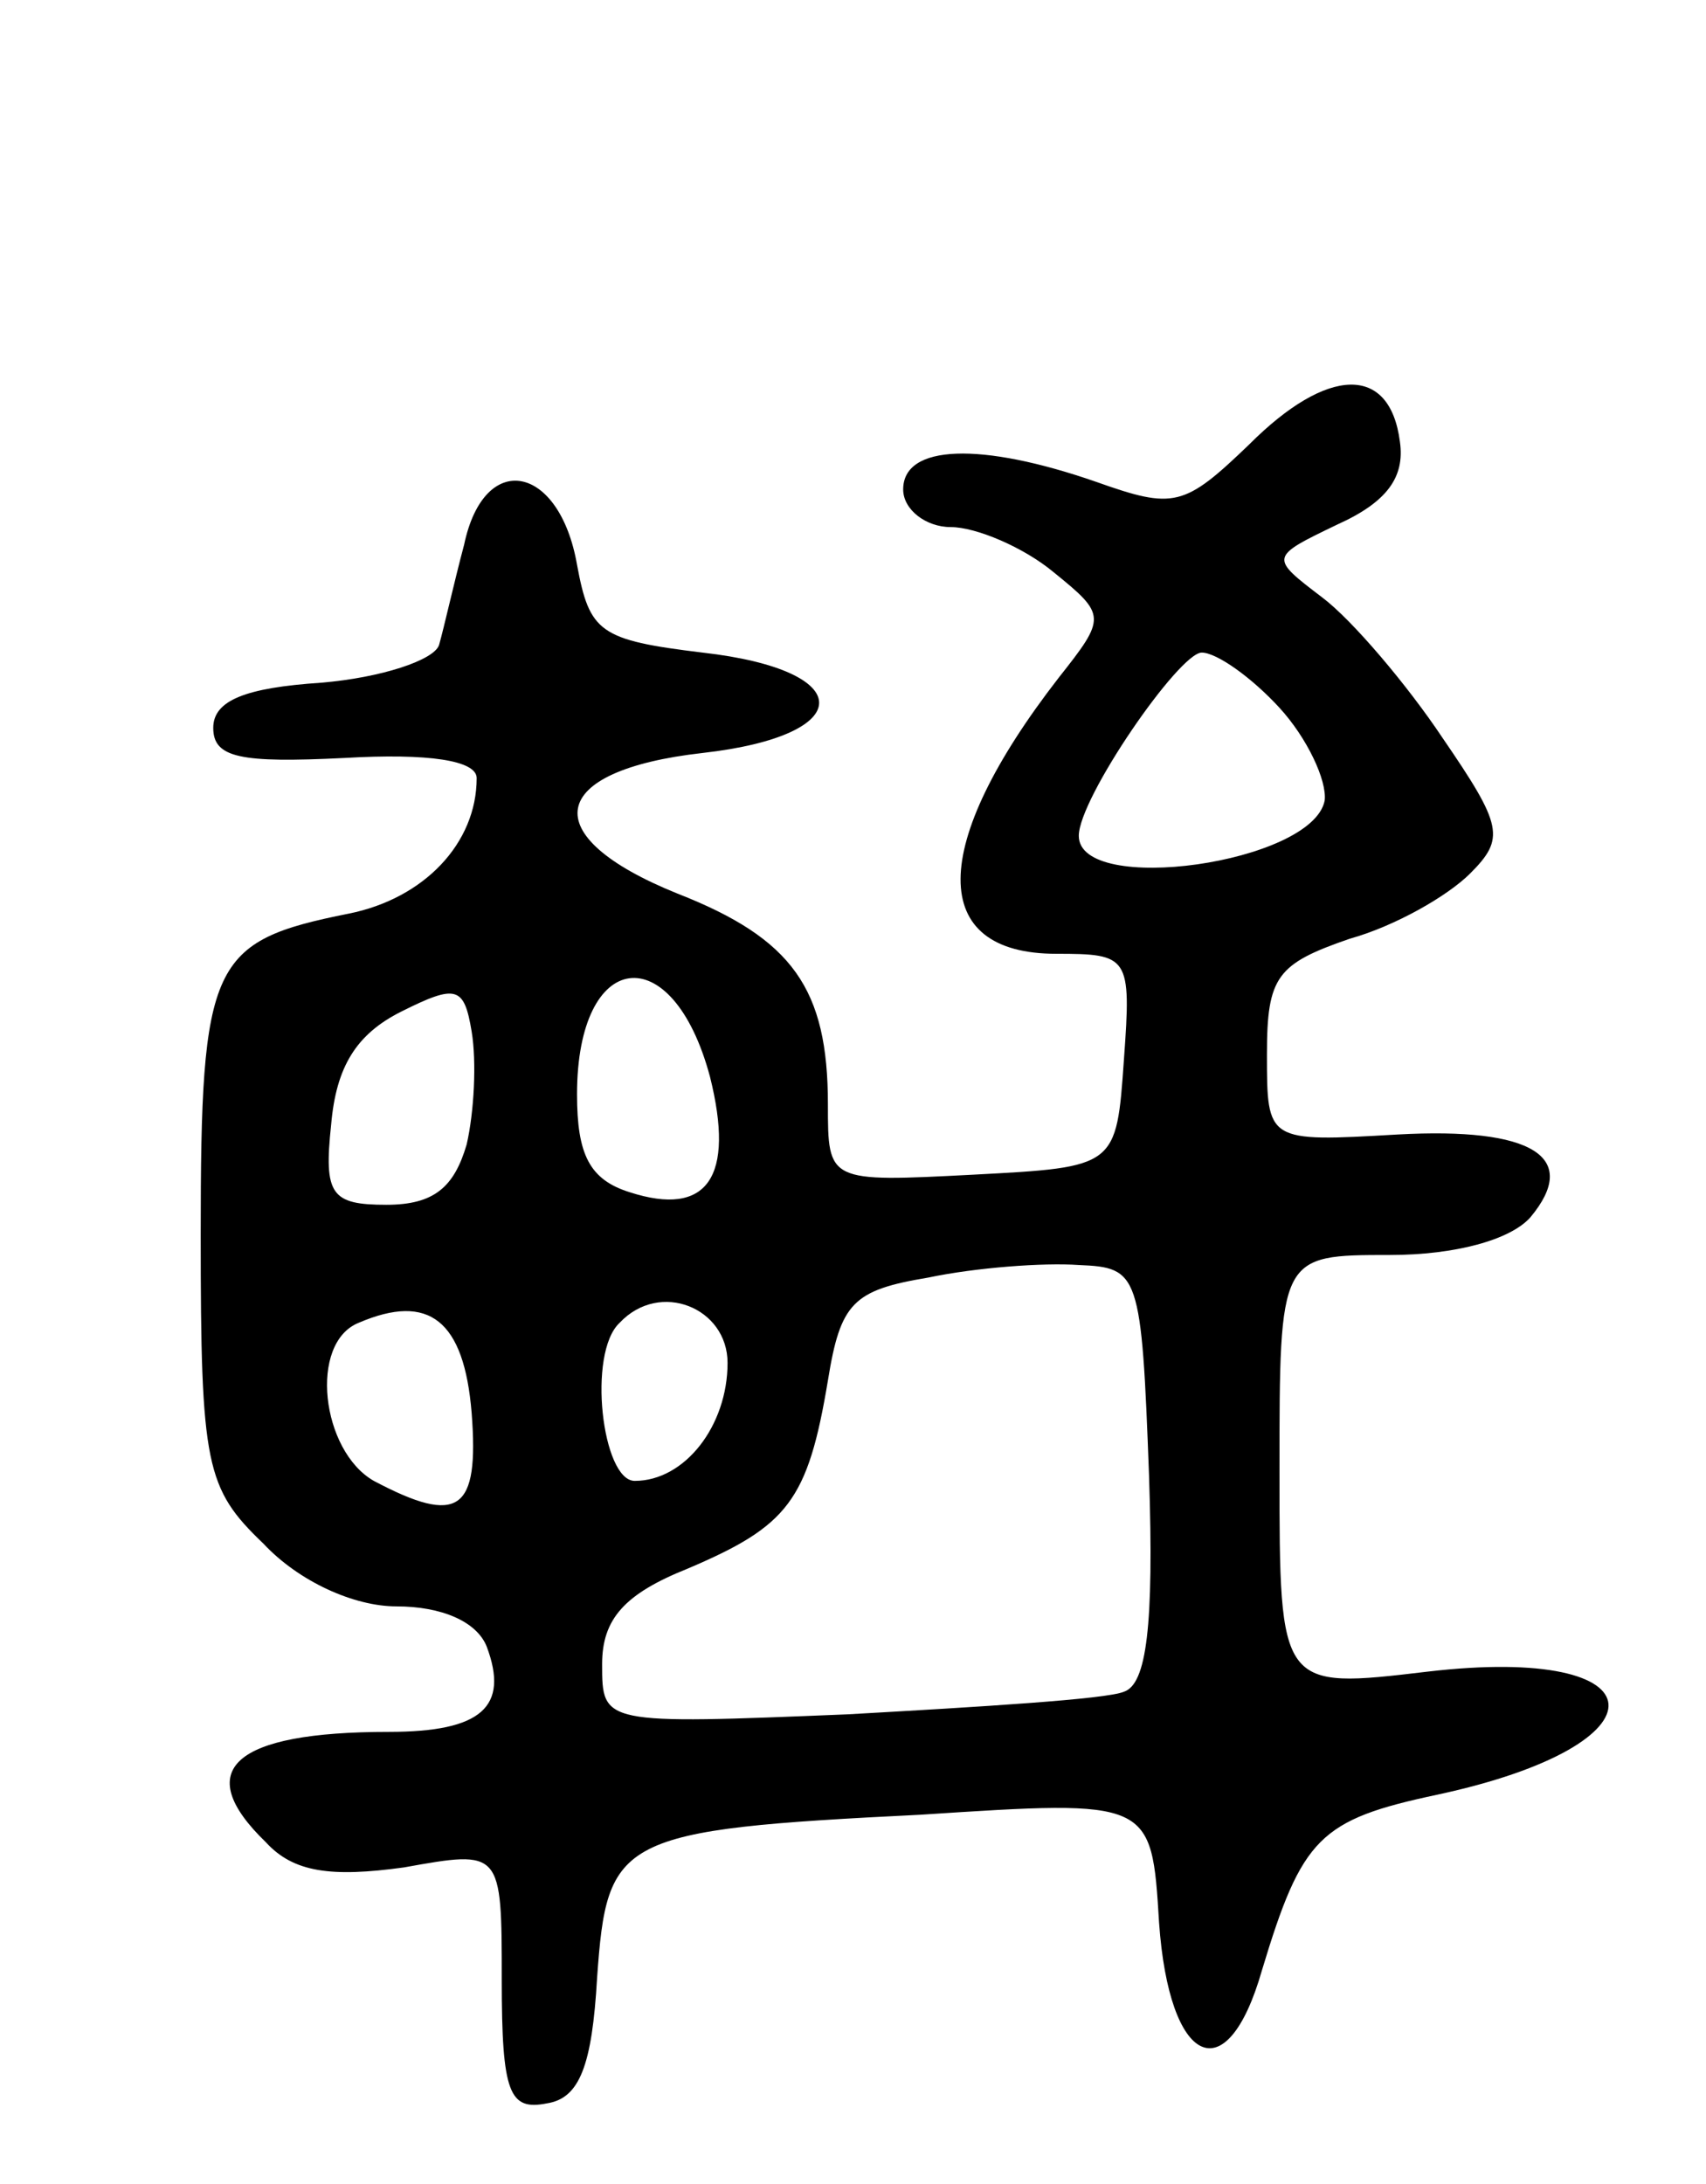
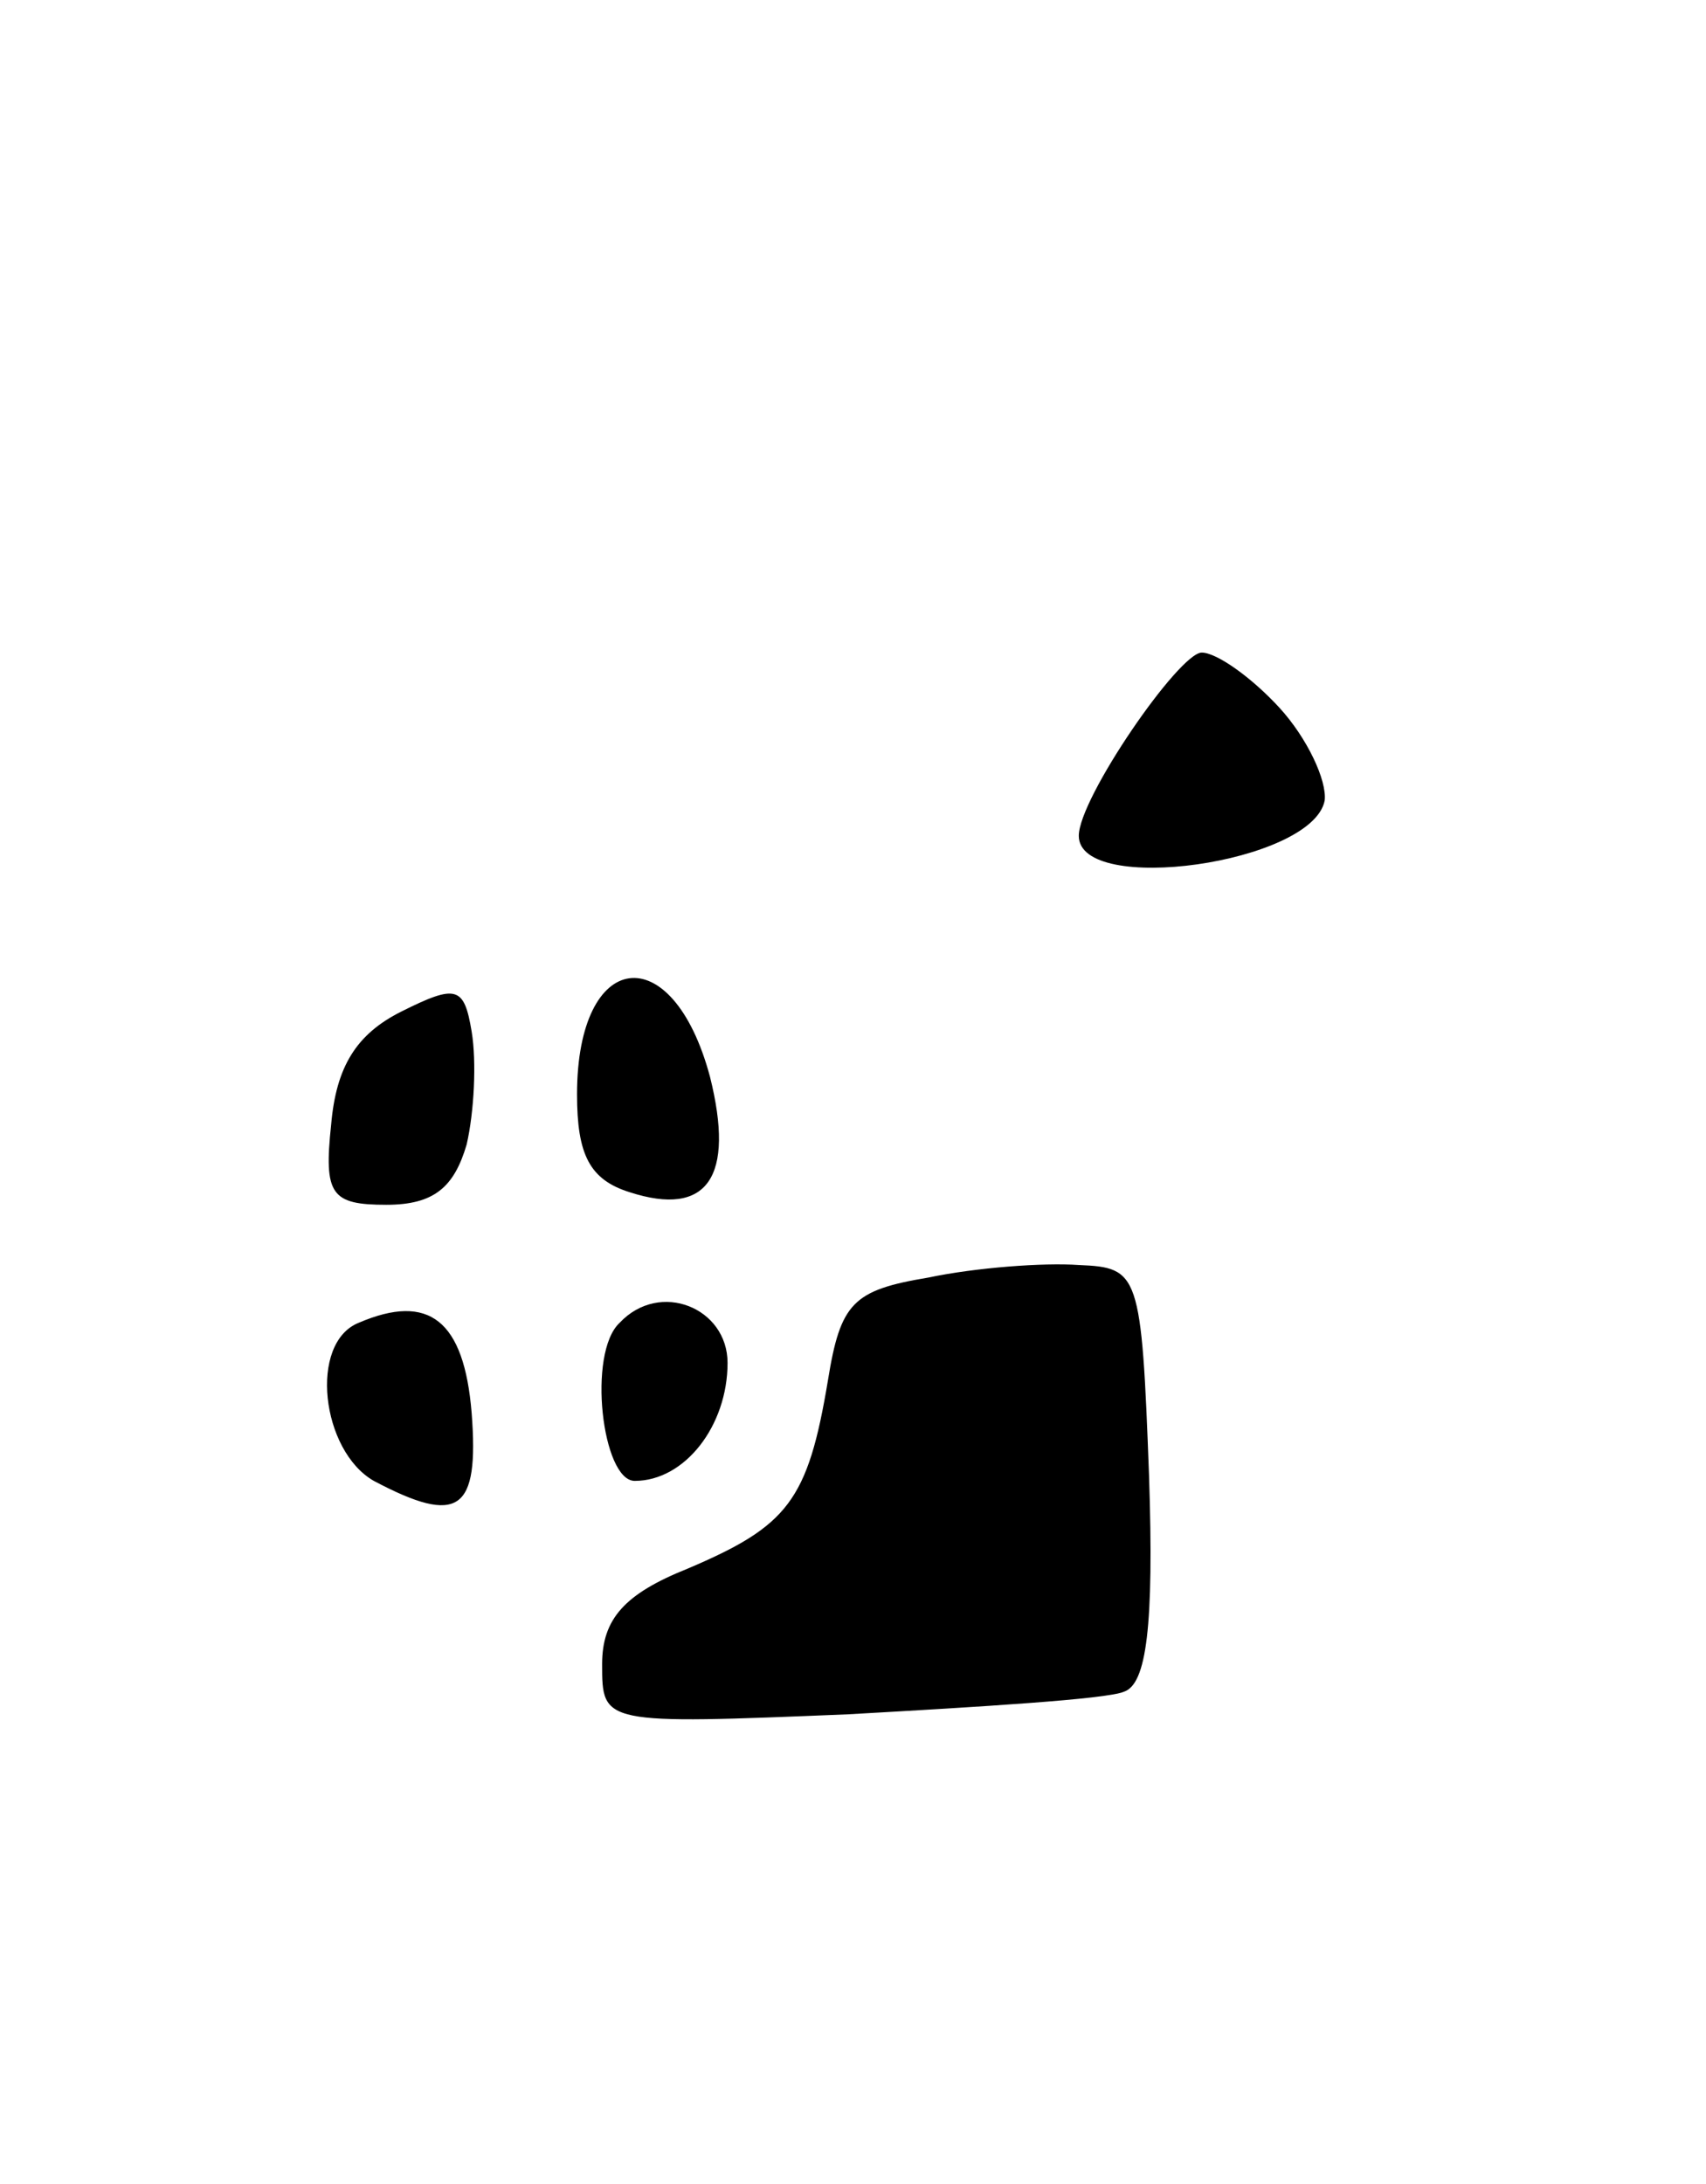
<svg xmlns="http://www.w3.org/2000/svg" version="1.0" width="68" height="87" viewBox="0 0 68 87">
  <g transform="translate(0,87) scale(0.1,-0.1)">
-     <path d="M498 693 c-26 -25 -30 -26 -61 -15 -46 16 -77 15 -77 -3 0 -8 9 -15 19 -15 10 0 29 -8 41 -18 21 -17 21 -18 2 -42 -52 -67 -52 -110 -1 -110 29 0 30 -1 27 -42 -3 -43 -3 -43 -60 -46 -58 -3 -58 -3 -58 28 0 46 -14 66 -60 84 -57 23 -52 49 10 56 62 7 62 33 0 40 -41 5 -45 8 -50 35 -7 40 -37 46 -45 8 -4 -15 -8 -33 -10 -40 -2 -6 -23 -13 -47 -15 -30 -2 -43 -7 -43 -18 0 -12 11 -14 52 -12 34 2 53 -1 53 -8 0 -26 -21 -48 -51 -54 -55 -11 -59 -19 -59 -128 0 -92 2 -101 25 -123 14 -15 36 -25 53 -25 18 0 32 -6 36 -16 9 -24 -2 -34 -39 -34 -62 0 -79 -15 -49 -44 11 -12 26 -14 55 -10 39 7 39 7 39 -45 0 -45 3 -52 18 -49 13 2 18 15 20 50 4 56 8 59 129 65 92 6 92 6 95 -43 4 -57 27 -68 41 -19 16 53 23 60 70 70 93 20 90 60 -4 49 -59 -7 -59 -7 -59 80 0 86 0 86 44 86 26 0 48 6 56 15 20 24 1 36 -53 33 -52 -3 -52 -3 -52 32 0 31 4 36 33 46 18 5 39 17 48 26 14 14 13 19 -11 54 -14 21 -36 47 -48 56 -21 16 -21 16 6 29 20 9 27 19 25 33 -4 31 -29 30 -60 -1z m12 -105 c11 -12 19 -29 18 -37 -5 -25 -98 -38 -98 -14 0 15 40 73 49 73 6 0 20 -10 31 -22z m-324 -174 c-5 -17 -13 -24 -32 -24 -22 0 -25 4 -22 32 2 23 10 36 28 45 22 11 25 10 28 -8 2 -12 1 -32 -2 -45z m97 27 c10 -40 -1 -56 -32 -46 -16 5 -21 15 -21 39 0 58 38 63 53 7z m175 -159 c2 -60 -1 -83 -10 -86 -7 -3 -57 -6 -110 -9 -98 -4 -98 -4 -98 20 0 18 9 28 34 38 40 17 48 27 56 75 5 31 10 36 40 41 19 4 46 6 60 5 24 -1 25 -3 28 -84z m-270 25 c3 -39 -5 -45 -39 -27 -21 12 -26 55 -6 63 28 12 42 1 45 -36z m102 20 c0 -25 -17 -47 -37 -47 -13 0 -19 51 -6 63 16 17 43 6 43 -16z" />
+     <path d="M498 693 z m12 -105 c11 -12 19 -29 18 -37 -5 -25 -98 -38 -98 -14 0 15 40 73 49 73 6 0 20 -10 31 -22z m-324 -174 c-5 -17 -13 -24 -32 -24 -22 0 -25 4 -22 32 2 23 10 36 28 45 22 11 25 10 28 -8 2 -12 1 -32 -2 -45z m97 27 c10 -40 -1 -56 -32 -46 -16 5 -21 15 -21 39 0 58 38 63 53 7z m175 -159 c2 -60 -1 -83 -10 -86 -7 -3 -57 -6 -110 -9 -98 -4 -98 -4 -98 20 0 18 9 28 34 38 40 17 48 27 56 75 5 31 10 36 40 41 19 4 46 6 60 5 24 -1 25 -3 28 -84z m-270 25 c3 -39 -5 -45 -39 -27 -21 12 -26 55 -6 63 28 12 42 1 45 -36z m102 20 c0 -25 -17 -47 -37 -47 -13 0 -19 51 -6 63 16 17 43 6 43 -16z" />
  </g>
</svg>